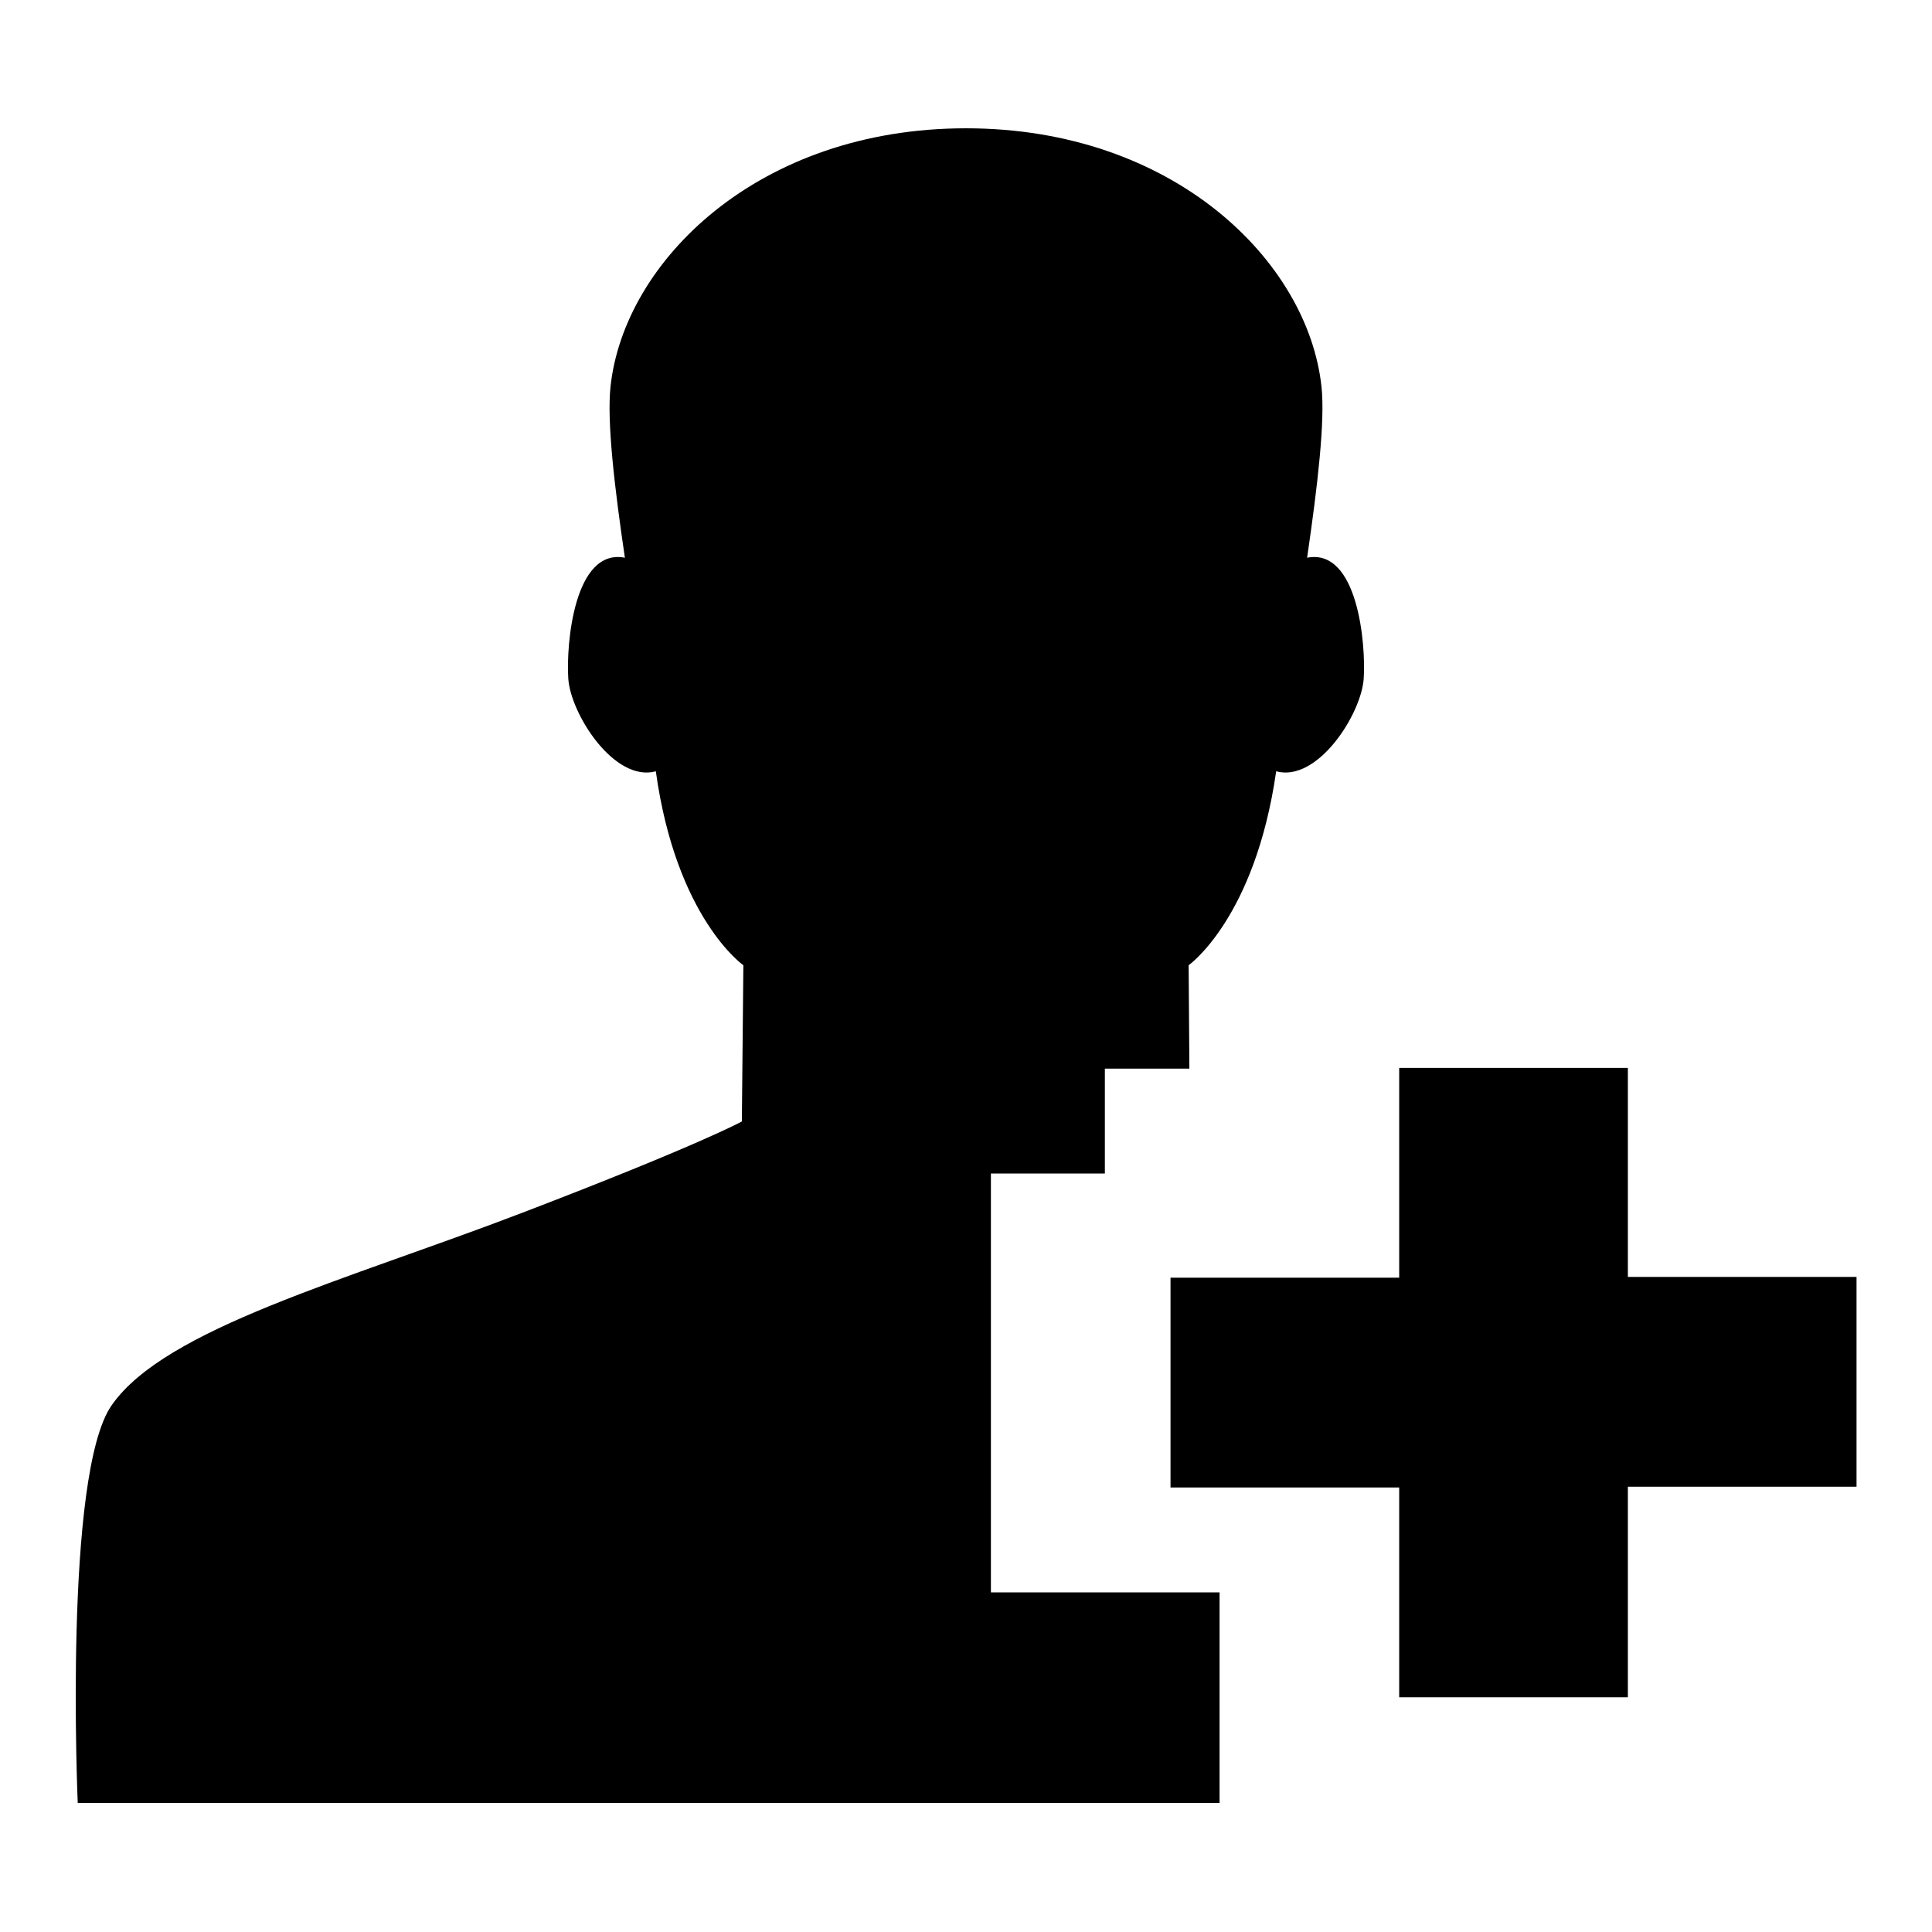
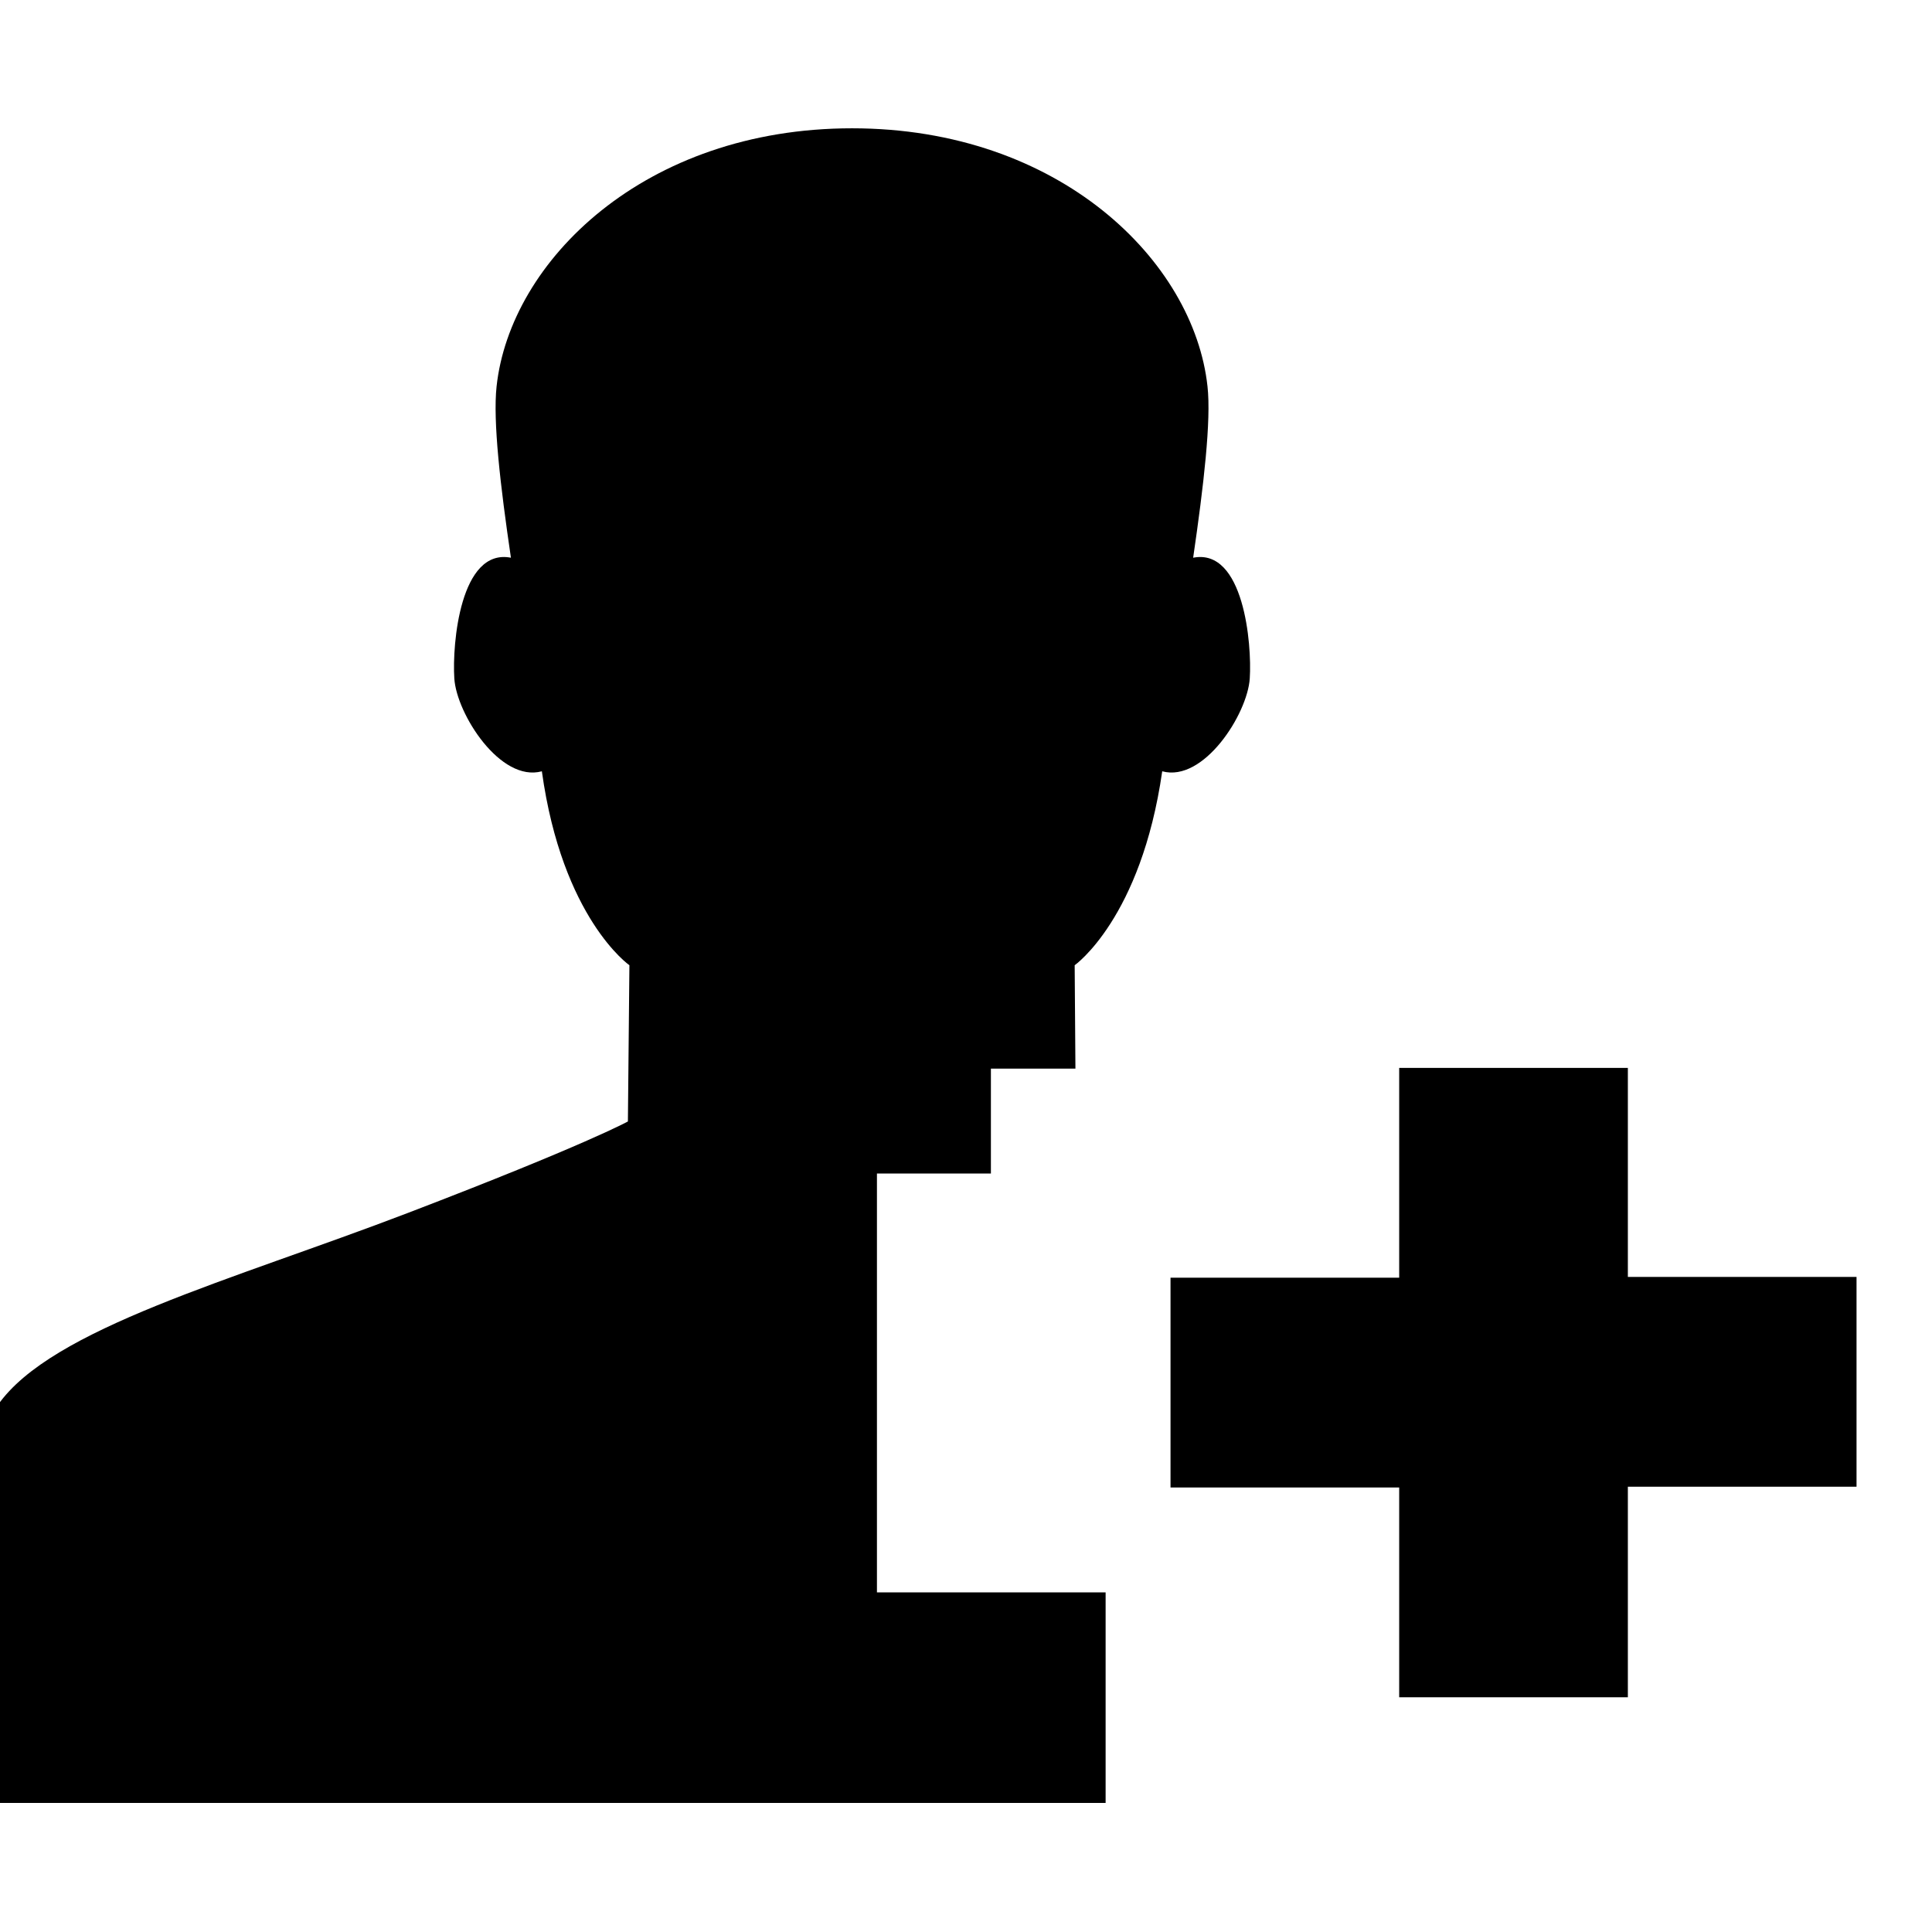
<svg xmlns="http://www.w3.org/2000/svg" version="1.1" x="0px" y="0px" viewBox="0 0 256 256" enable-background="new 0 0 256 256" xml:space="preserve">
  <g>
    <g>
-       <path fill="#000000" d="M215.7,169.4v-27.9h-30.3v27.8h-30.3v27.8h30.3v27.8h30.3v-27.9H246v-27.8H215.7z M131.3,155.5h15.1v-13.9h11.2l-0.1-13.7c0,0,8.8-6.2,11.6-25.7c5.5,1.5,11.3-7.6,11.6-12.3c0.3-4.6-0.8-17.3-7.5-16c1.4-9.6,2.4-18.2,1.9-22.7c-1.8-16.6-19.6-34.2-47.1-34.2c-27.5,0-45.3,17.6-47.1,34.2c-0.5,4.6,0.5,13.2,1.9,22.7c-6.7-1.3-7.8,11.4-7.5,16c0.3,4.7,6.1,13.8,11.6,12.3c2.7,19.5,11.6,25.7,11.6,25.7l-0.2,20.7c0,0-5.6,3.1-29.1,12.1s-47.3,15.3-54.4,25.5c-6.4,9.1-4.5,52.7-4.5,52.7h151.3v-27.9h-30.3V155.5z" />
+       <path fill="#000000" d="M215.7,169.4v-27.9h-30.3v27.8h-30.3v27.8h30.3v27.8h30.3v-27.9H246v-27.8H215.7z M131.3,155.5v-13.9h11.2l-0.1-13.7c0,0,8.8-6.2,11.6-25.7c5.5,1.5,11.3-7.6,11.6-12.3c0.3-4.6-0.8-17.3-7.5-16c1.4-9.6,2.4-18.2,1.9-22.7c-1.8-16.6-19.6-34.2-47.1-34.2c-27.5,0-45.3,17.6-47.1,34.2c-0.5,4.6,0.5,13.2,1.9,22.7c-6.7-1.3-7.8,11.4-7.5,16c0.3,4.7,6.1,13.8,11.6,12.3c2.7,19.5,11.6,25.7,11.6,25.7l-0.2,20.7c0,0-5.6,3.1-29.1,12.1s-47.3,15.3-54.4,25.5c-6.4,9.1-4.5,52.7-4.5,52.7h151.3v-27.9h-30.3V155.5z" />
    </g>
  </g>
</svg>